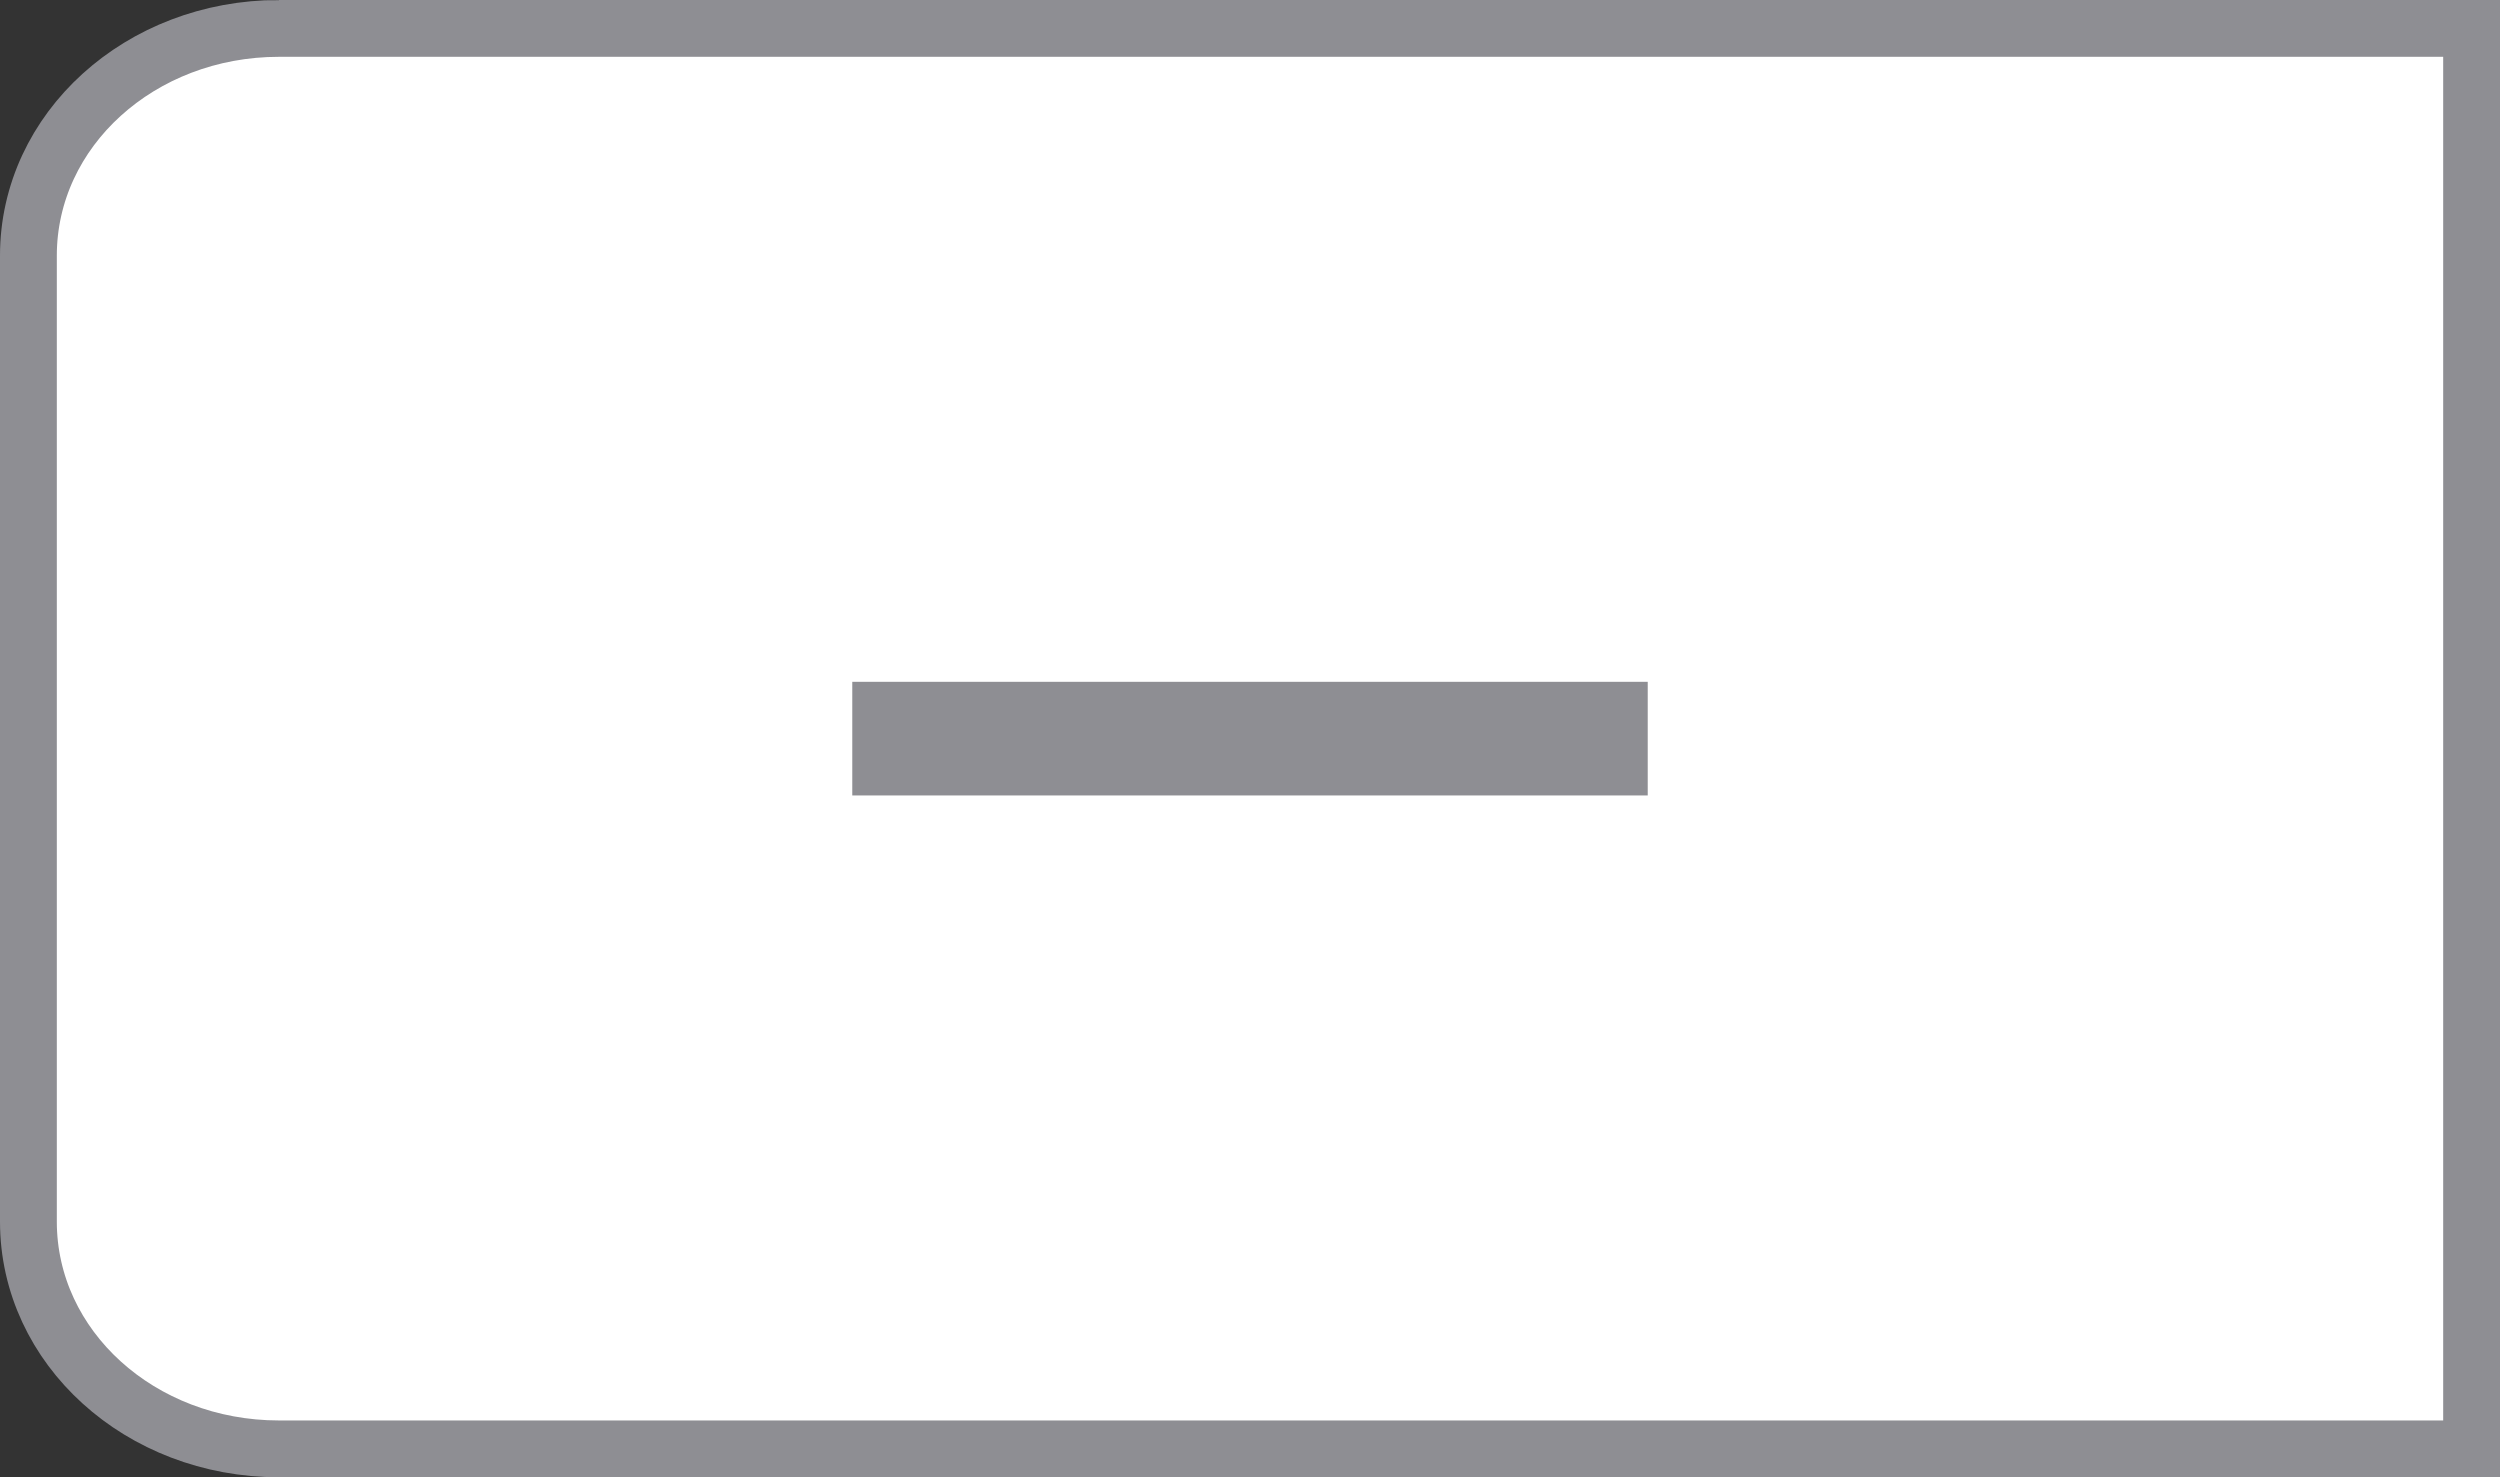
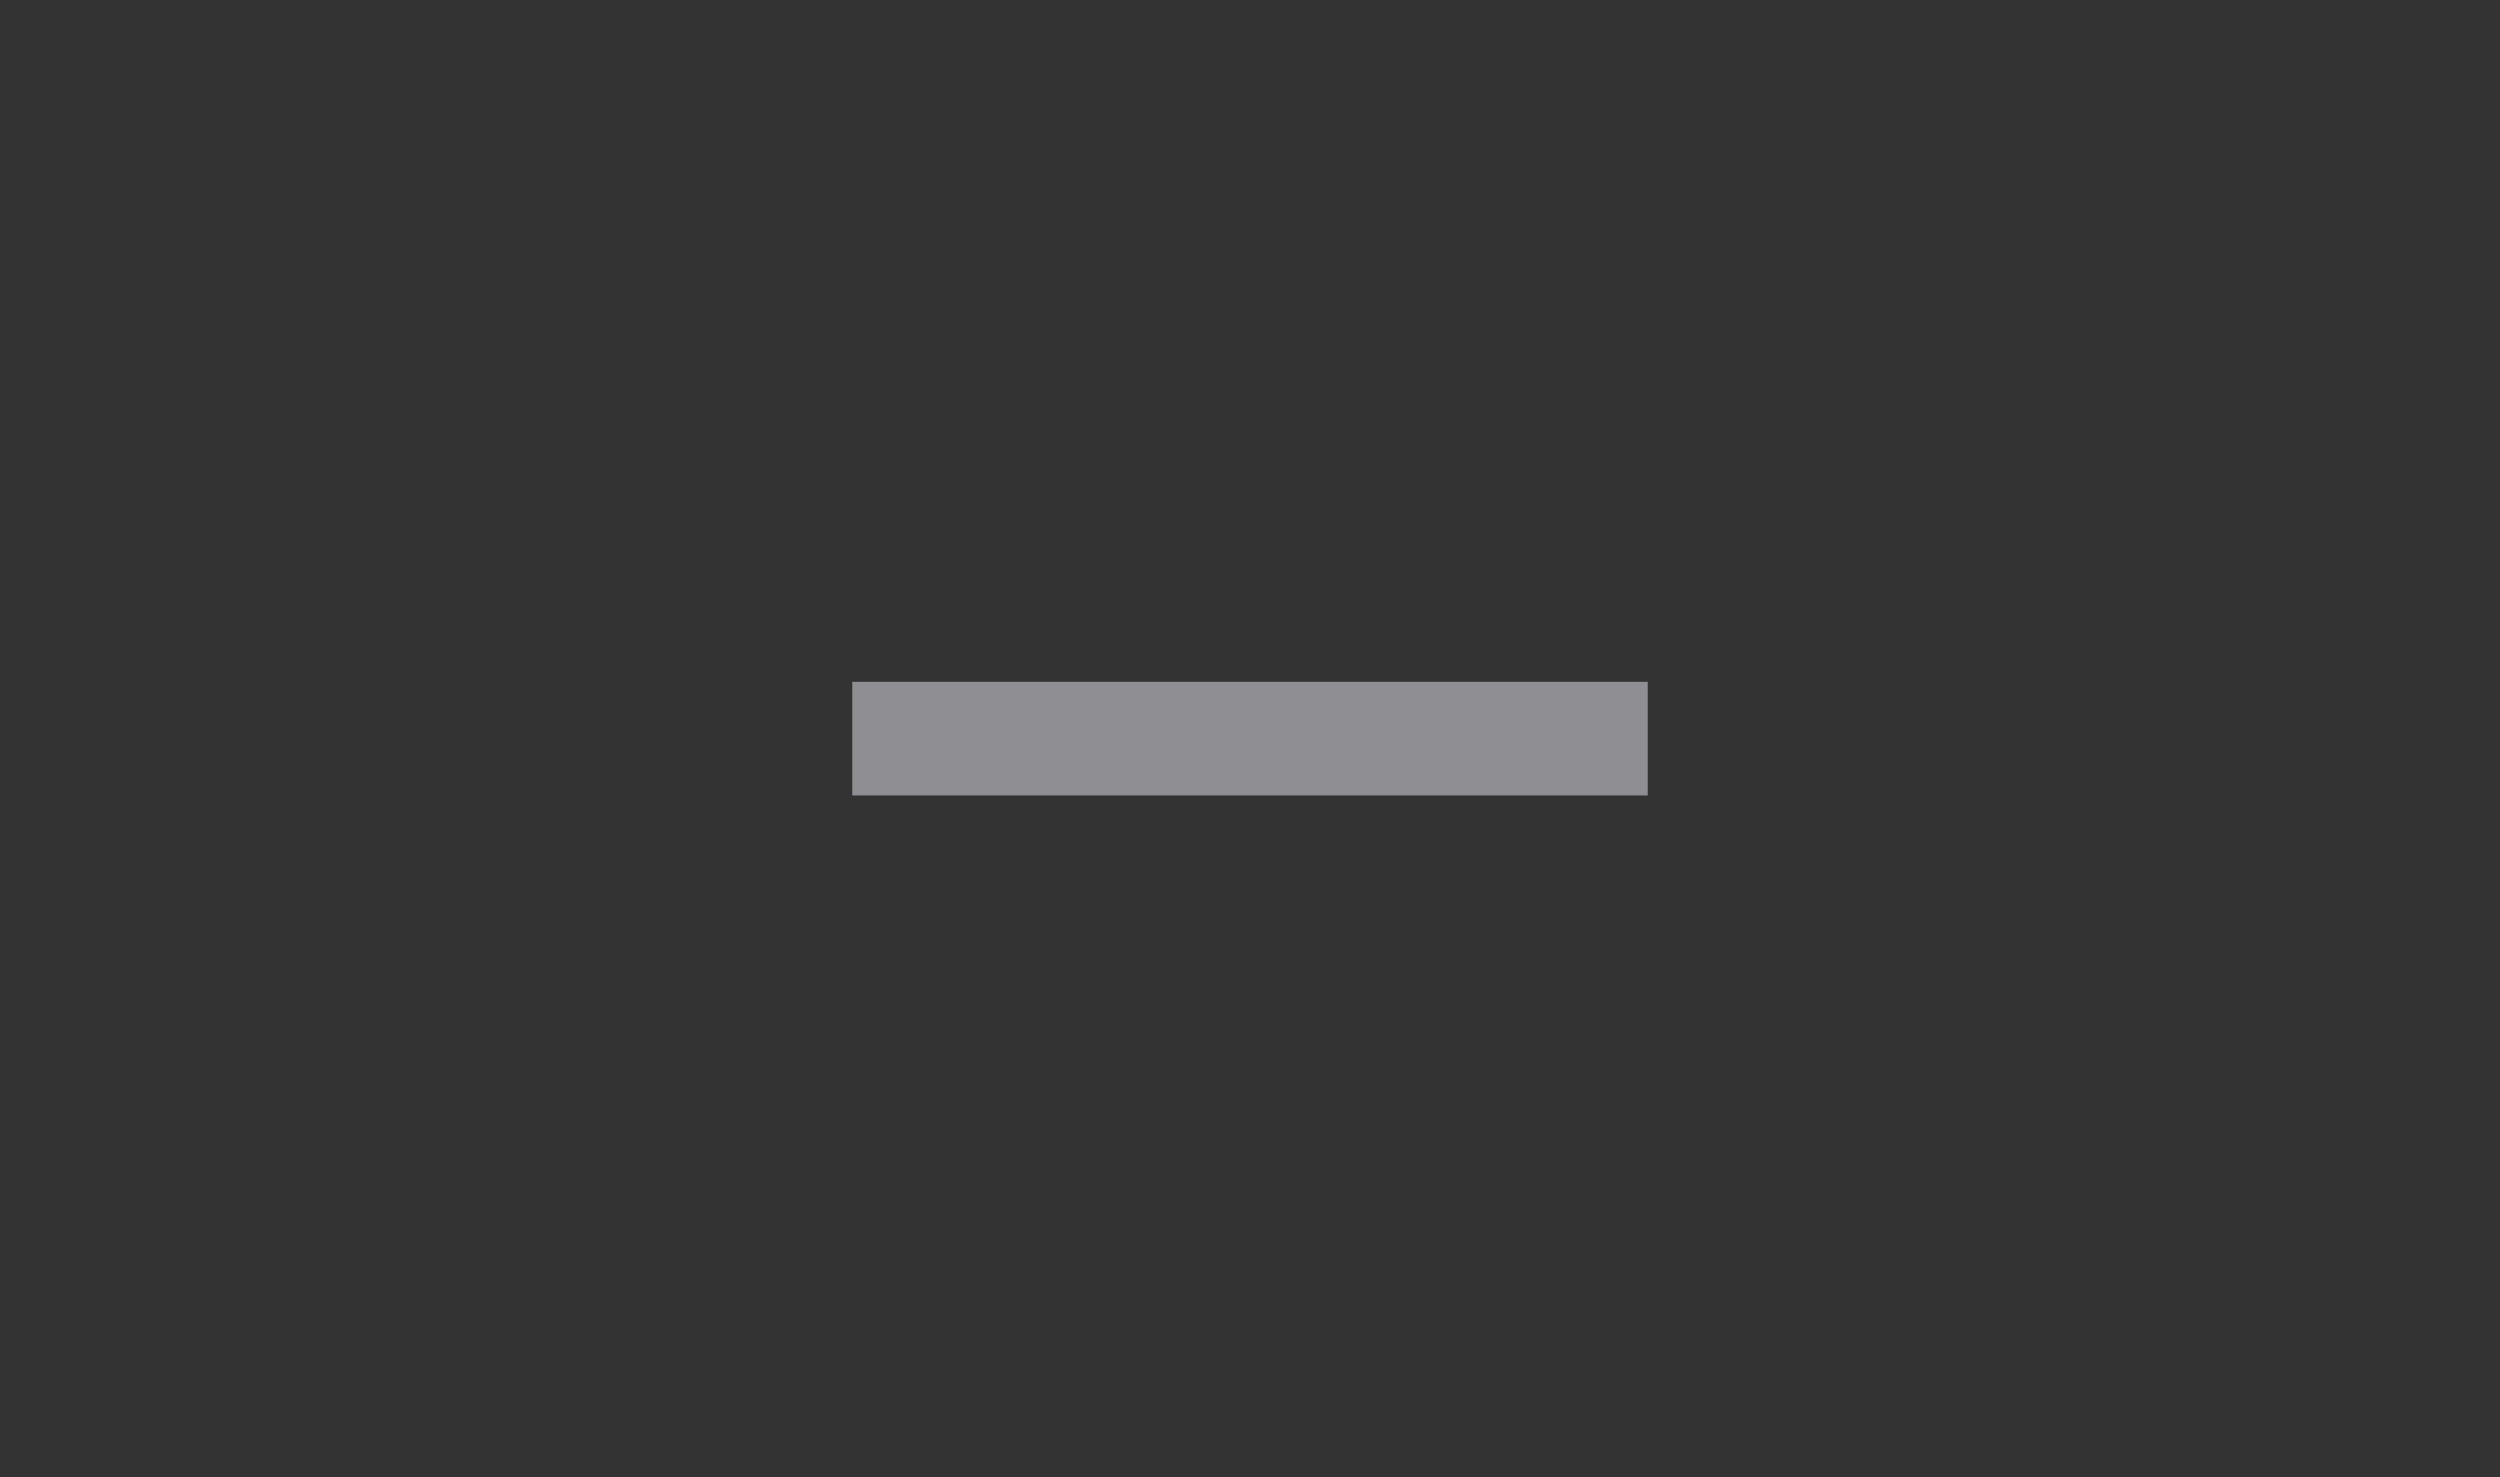
<svg xmlns="http://www.w3.org/2000/svg" version="1.1" viewBox="0 0 44 26">
  <rect x="0" y="0" width="44" height="26" fill="#333333" stroke="none" />
-   <path d="m4.91 0.5h38.59v25h-38.59c-2.443 0-4.41-1.784-4.41-4v-17c0-2.216 1.967-4 4.41-4z" fill="#fff" stroke="#8e8e93" stroke-linecap="round" />
  <rect x="15" y="12" width="14" height="2" fill="#8e8e93" />
</svg>